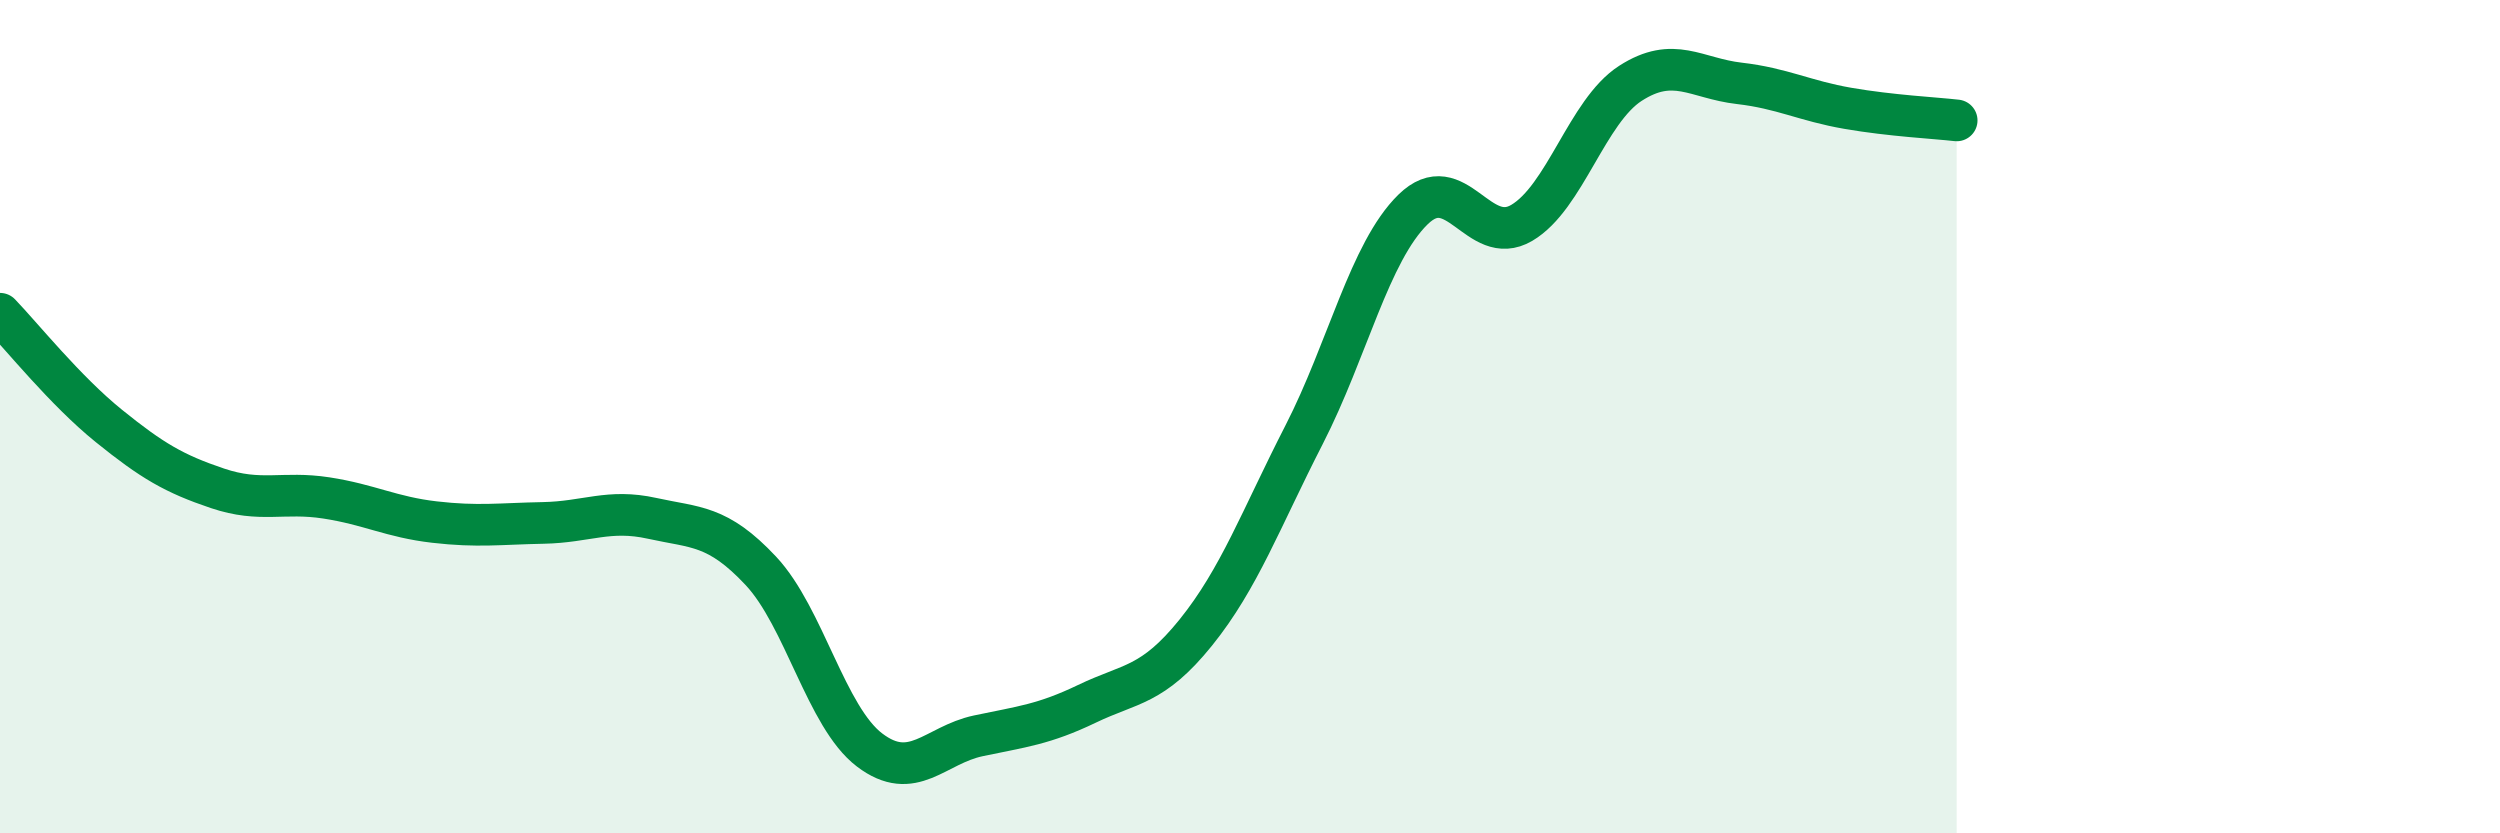
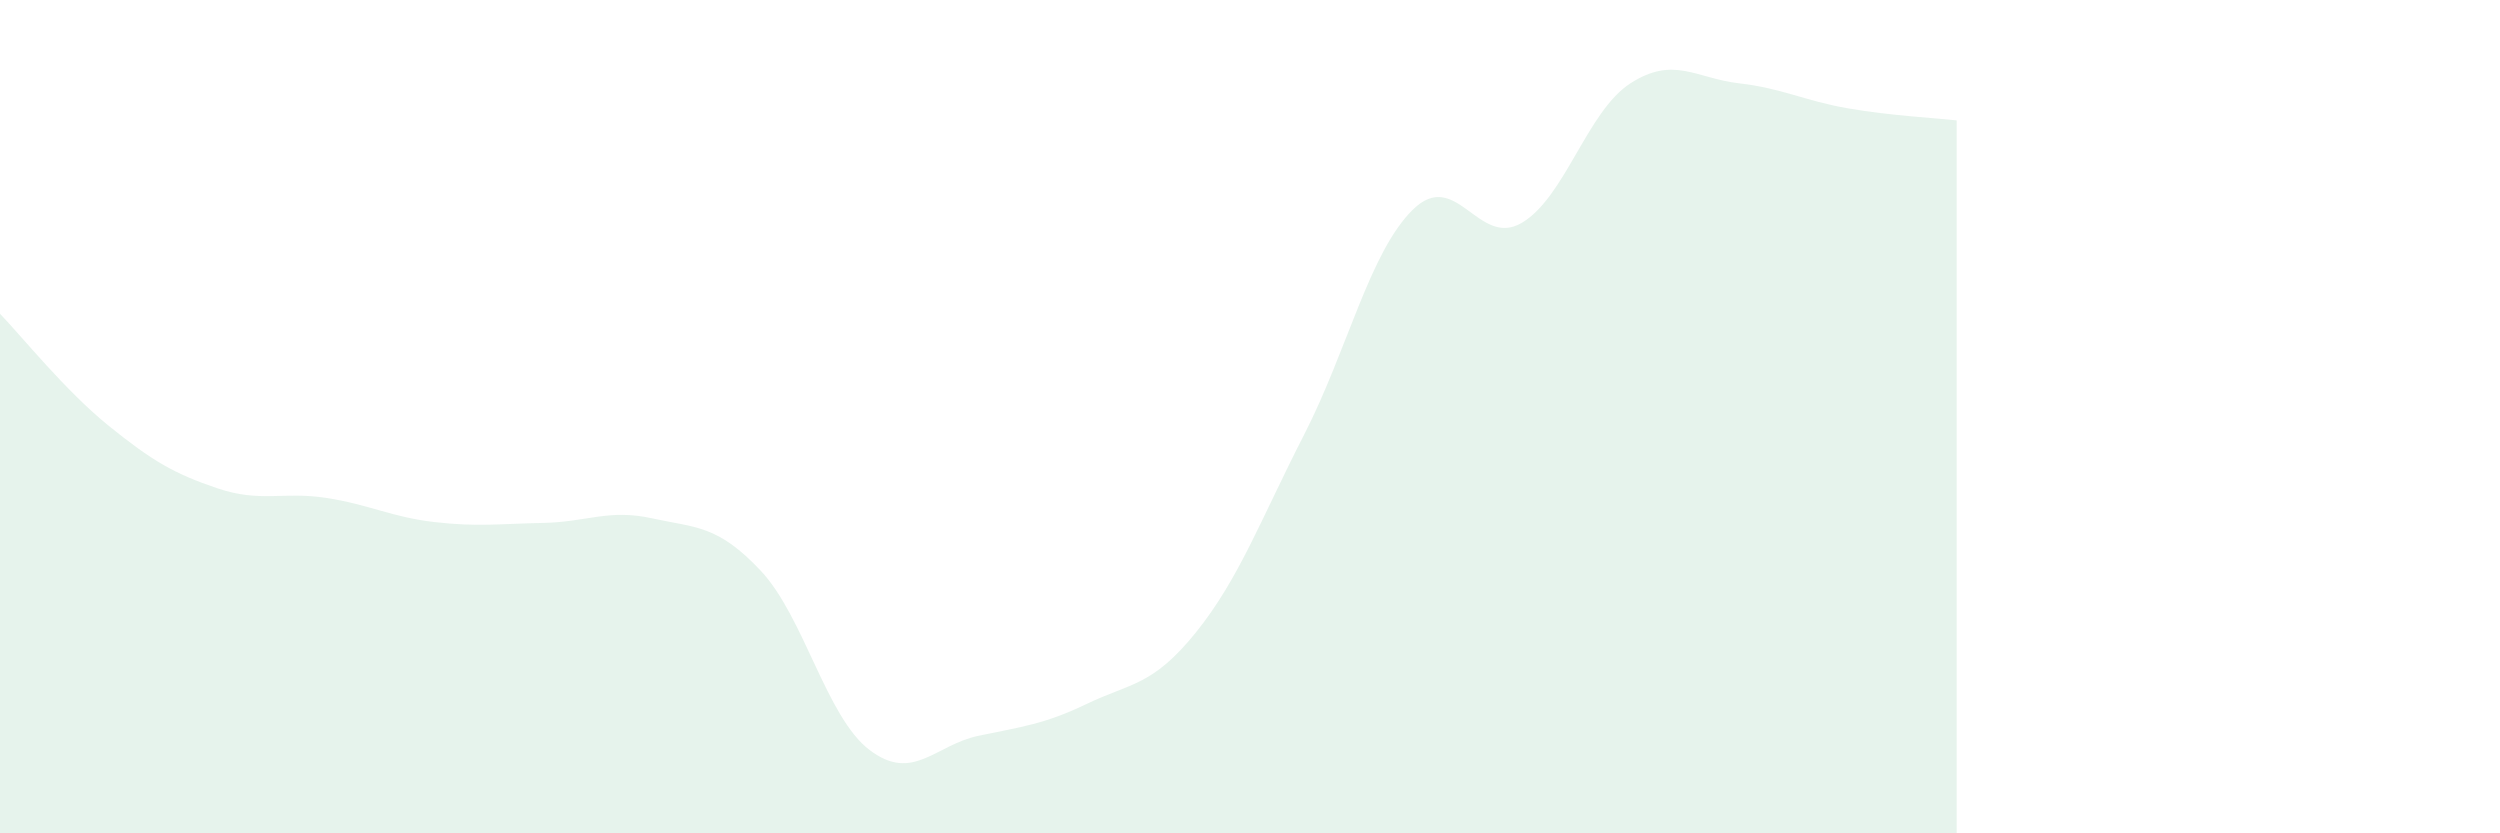
<svg xmlns="http://www.w3.org/2000/svg" width="60" height="20" viewBox="0 0 60 20">
  <path d="M 0,7.53 C 0.52,8.07 1.57,9.38 2.61,10.22 C 3.65,11.06 4.18,11.37 5.22,11.72 C 6.26,12.07 6.79,11.79 7.83,11.95 C 8.87,12.11 9.39,12.41 10.43,12.53 C 11.47,12.65 12,12.57 13.04,12.55 C 14.08,12.53 14.61,12.21 15.65,12.44 C 16.69,12.67 17.22,12.59 18.26,13.7 C 19.3,14.81 19.83,17.21 20.87,18 C 21.91,18.79 22.44,17.88 23.48,17.66 C 24.52,17.44 25.05,17.39 26.09,16.89 C 27.13,16.39 27.66,16.47 28.7,15.18 C 29.74,13.89 30.26,12.46 31.3,10.43 C 32.34,8.4 32.87,6.05 33.91,5.03 C 34.95,4.01 35.48,5.96 36.52,5.35 C 37.56,4.74 38.09,2.67 39.13,2 C 40.17,1.33 40.7,1.88 41.74,2 C 42.78,2.12 43.31,2.42 44.35,2.6 C 45.39,2.78 46.44,2.83 46.96,2.89L46.96 20L0 20Z" fill="#008740" opacity="0.1" stroke-linecap="round" stroke-linejoin="round" />
-   <path d="M 0,7.53 C 0.52,8.07 1.57,9.38 2.61,10.22 C 3.65,11.06 4.18,11.37 5.22,11.72 C 6.26,12.07 6.79,11.79 7.83,11.95 C 8.87,12.11 9.39,12.41 10.43,12.53 C 11.47,12.65 12,12.57 13.04,12.55 C 14.08,12.53 14.61,12.21 15.65,12.44 C 16.69,12.67 17.22,12.59 18.26,13.7 C 19.3,14.81 19.83,17.21 20.87,18 C 21.91,18.79 22.44,17.88 23.48,17.66 C 24.52,17.44 25.05,17.39 26.09,16.89 C 27.13,16.39 27.66,16.47 28.7,15.18 C 29.74,13.89 30.26,12.46 31.3,10.43 C 32.34,8.4 32.87,6.05 33.91,5.03 C 34.95,4.01 35.48,5.96 36.52,5.35 C 37.56,4.74 38.09,2.67 39.13,2 C 40.17,1.33 40.7,1.88 41.74,2 C 42.78,2.12 43.31,2.42 44.35,2.6 C 45.39,2.78 46.44,2.83 46.96,2.89" stroke="#008740" stroke-width="1" fill="none" stroke-linecap="round" stroke-linejoin="round" />
</svg>